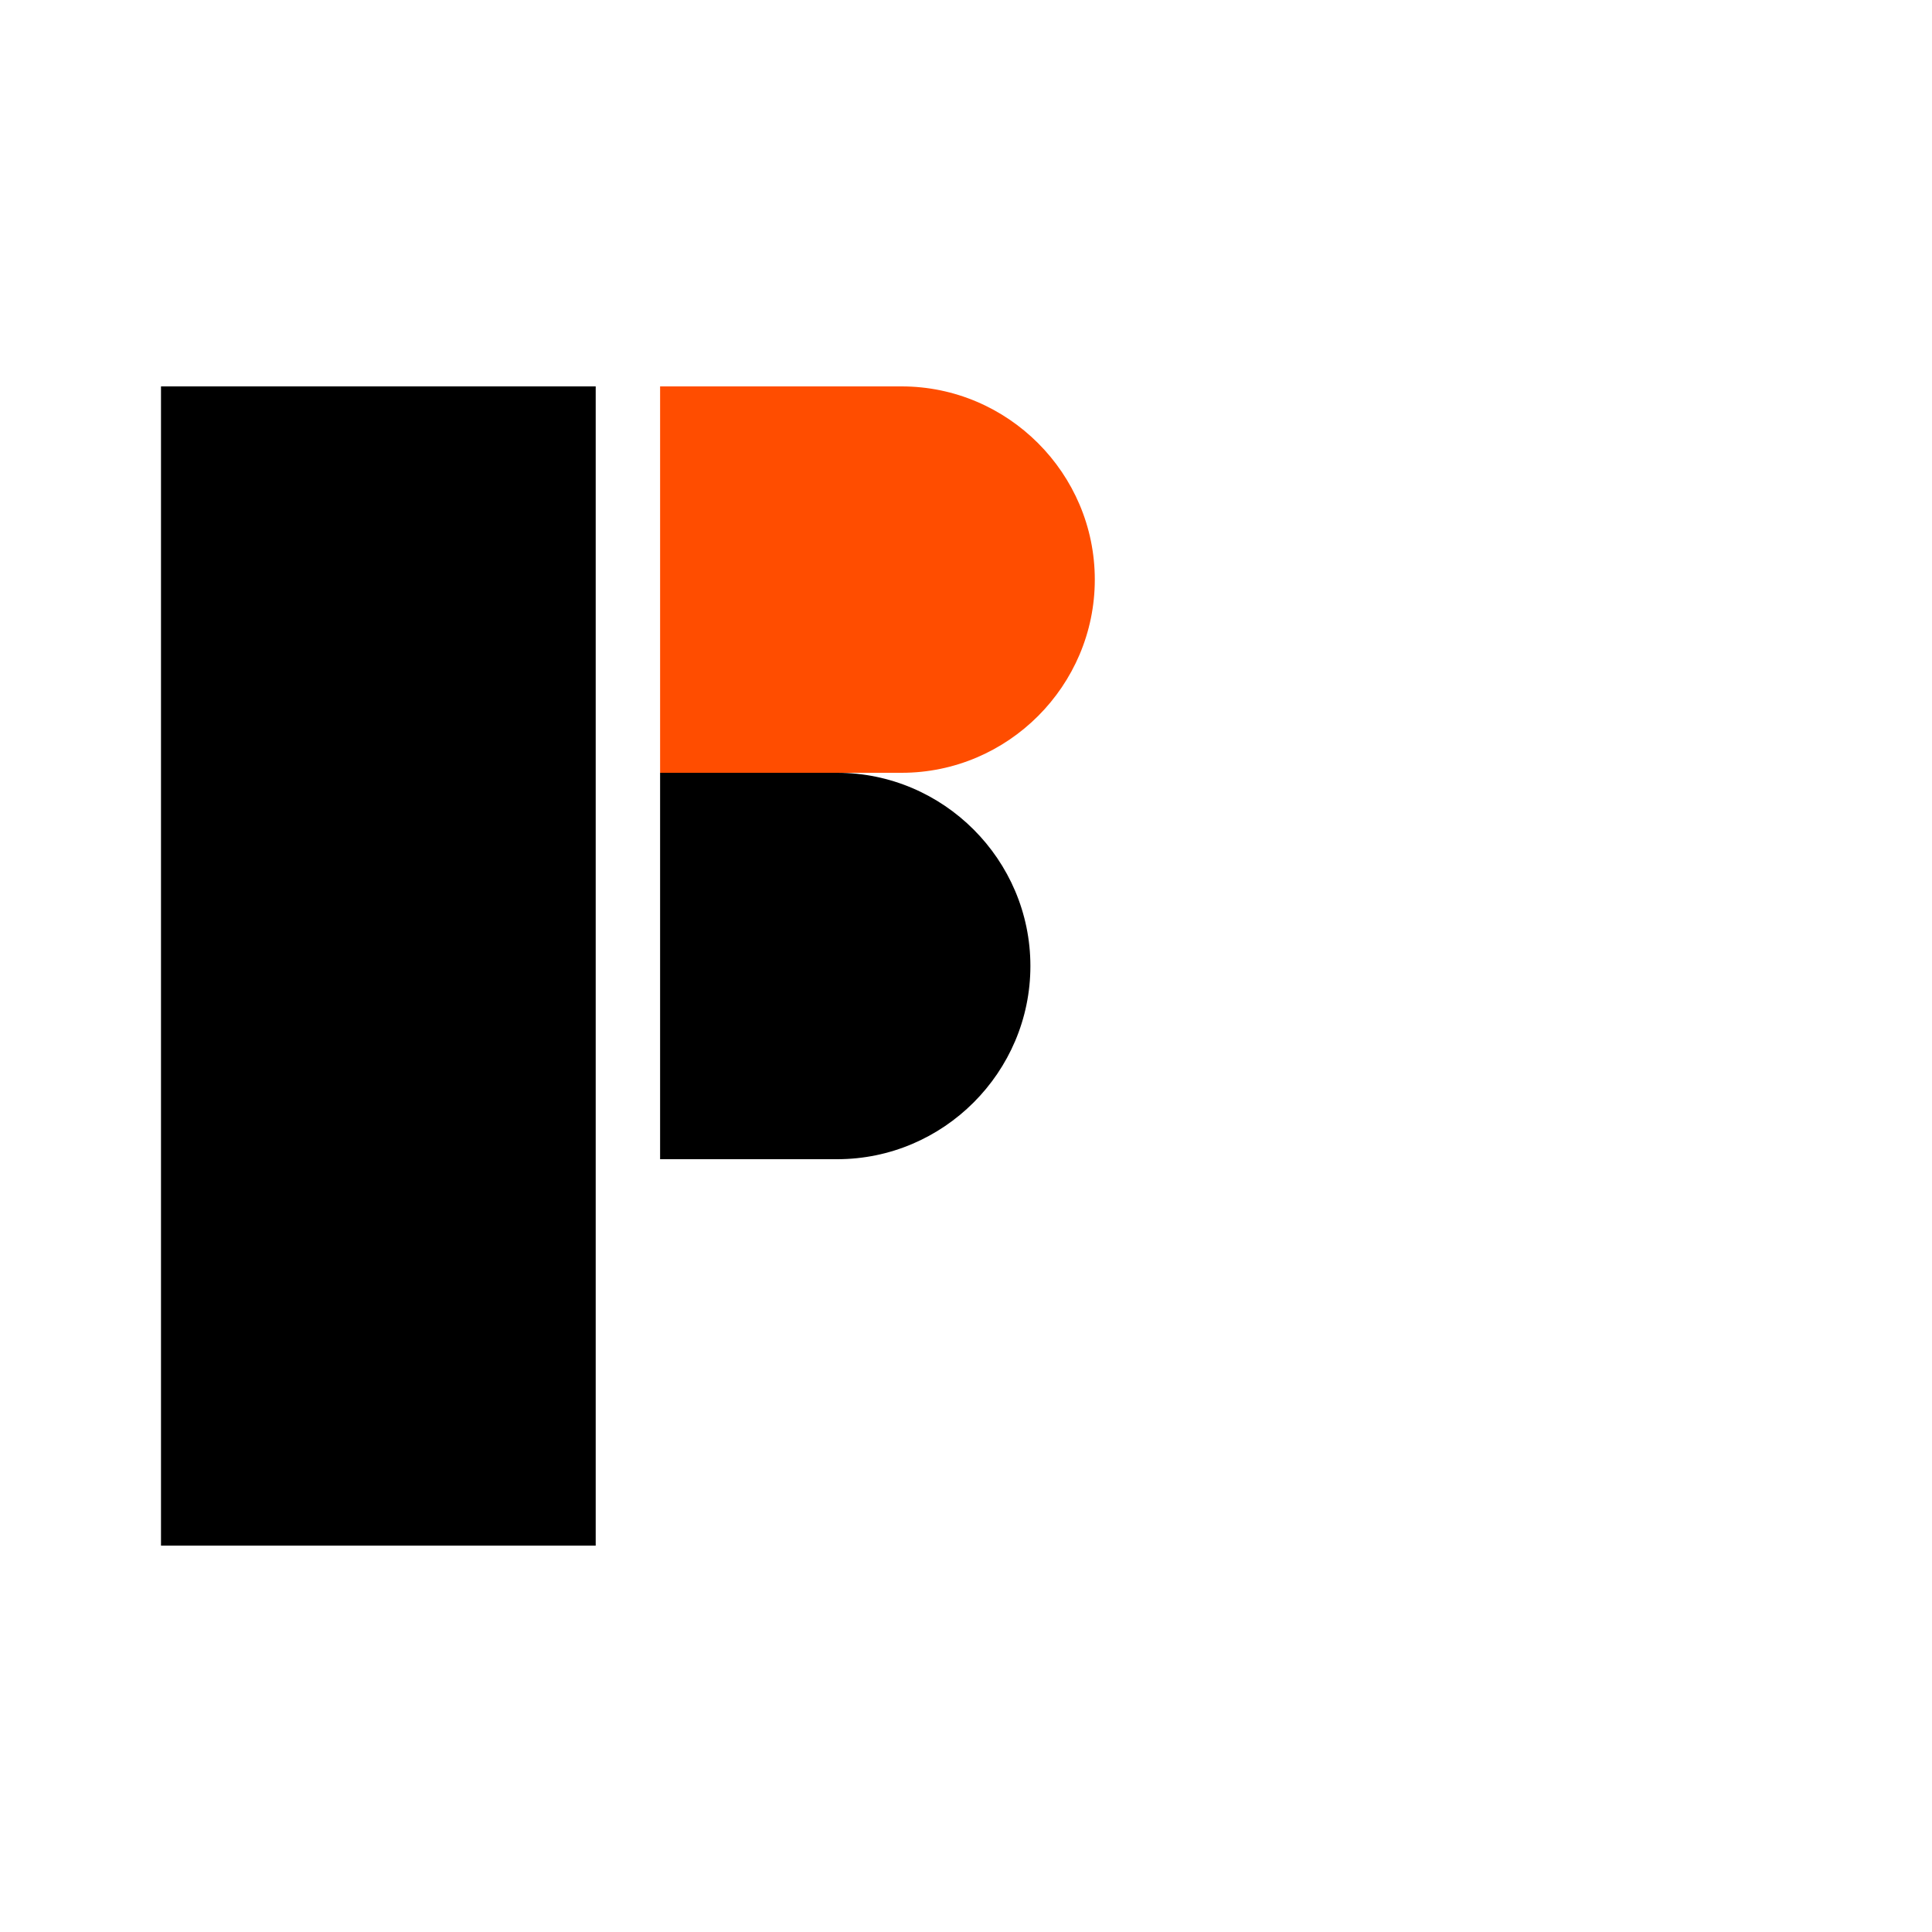
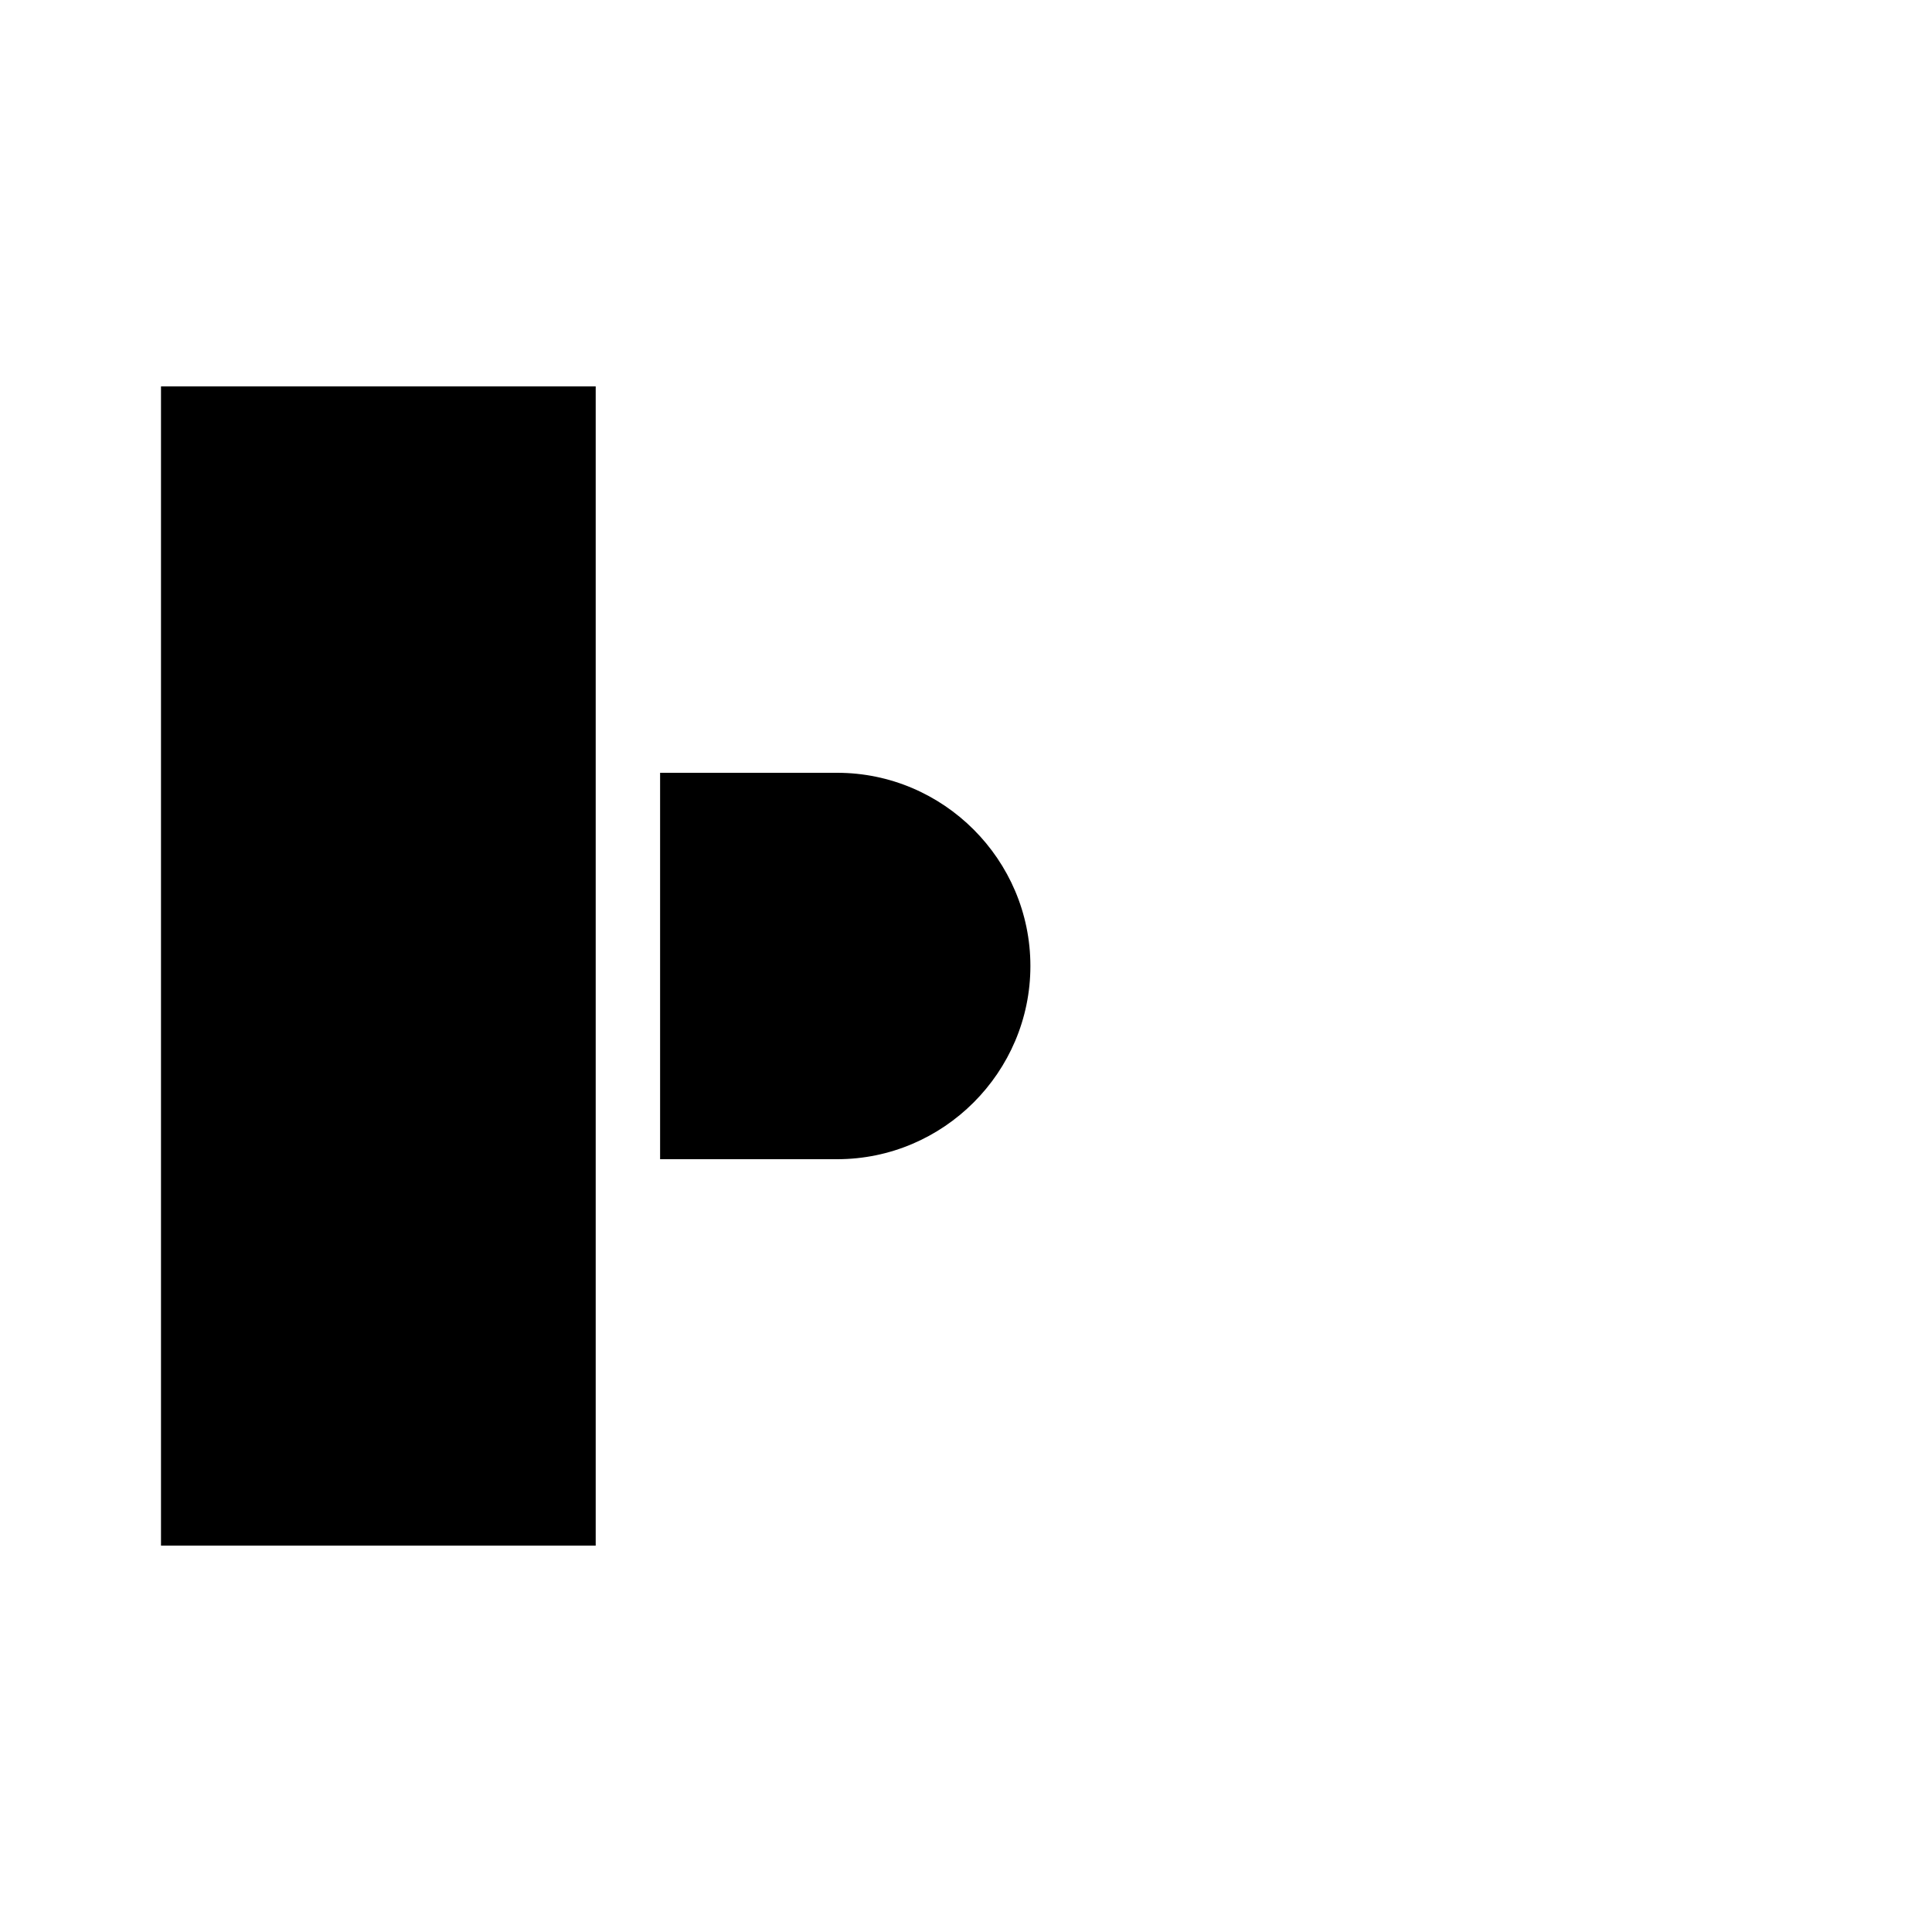
<svg xmlns="http://www.w3.org/2000/svg" width="60" height="60" viewBox="0 0 60 60" fill="none">
-   <path d="M20.5 12H28C31.3 12 34 14.7 34 18V18C34 21.3 31.3 24 28 24H20.5V12Z" fill="#FF4D00" />
  <path d="M20.5 24H26C29.3 24 32 26.7 32 30V30C32 33.3 29.3 36 26 36H20.5V24Z" fill="black" />
  <path d="M5 12H18.5V48H5V12Z" fill="black" />
</svg>